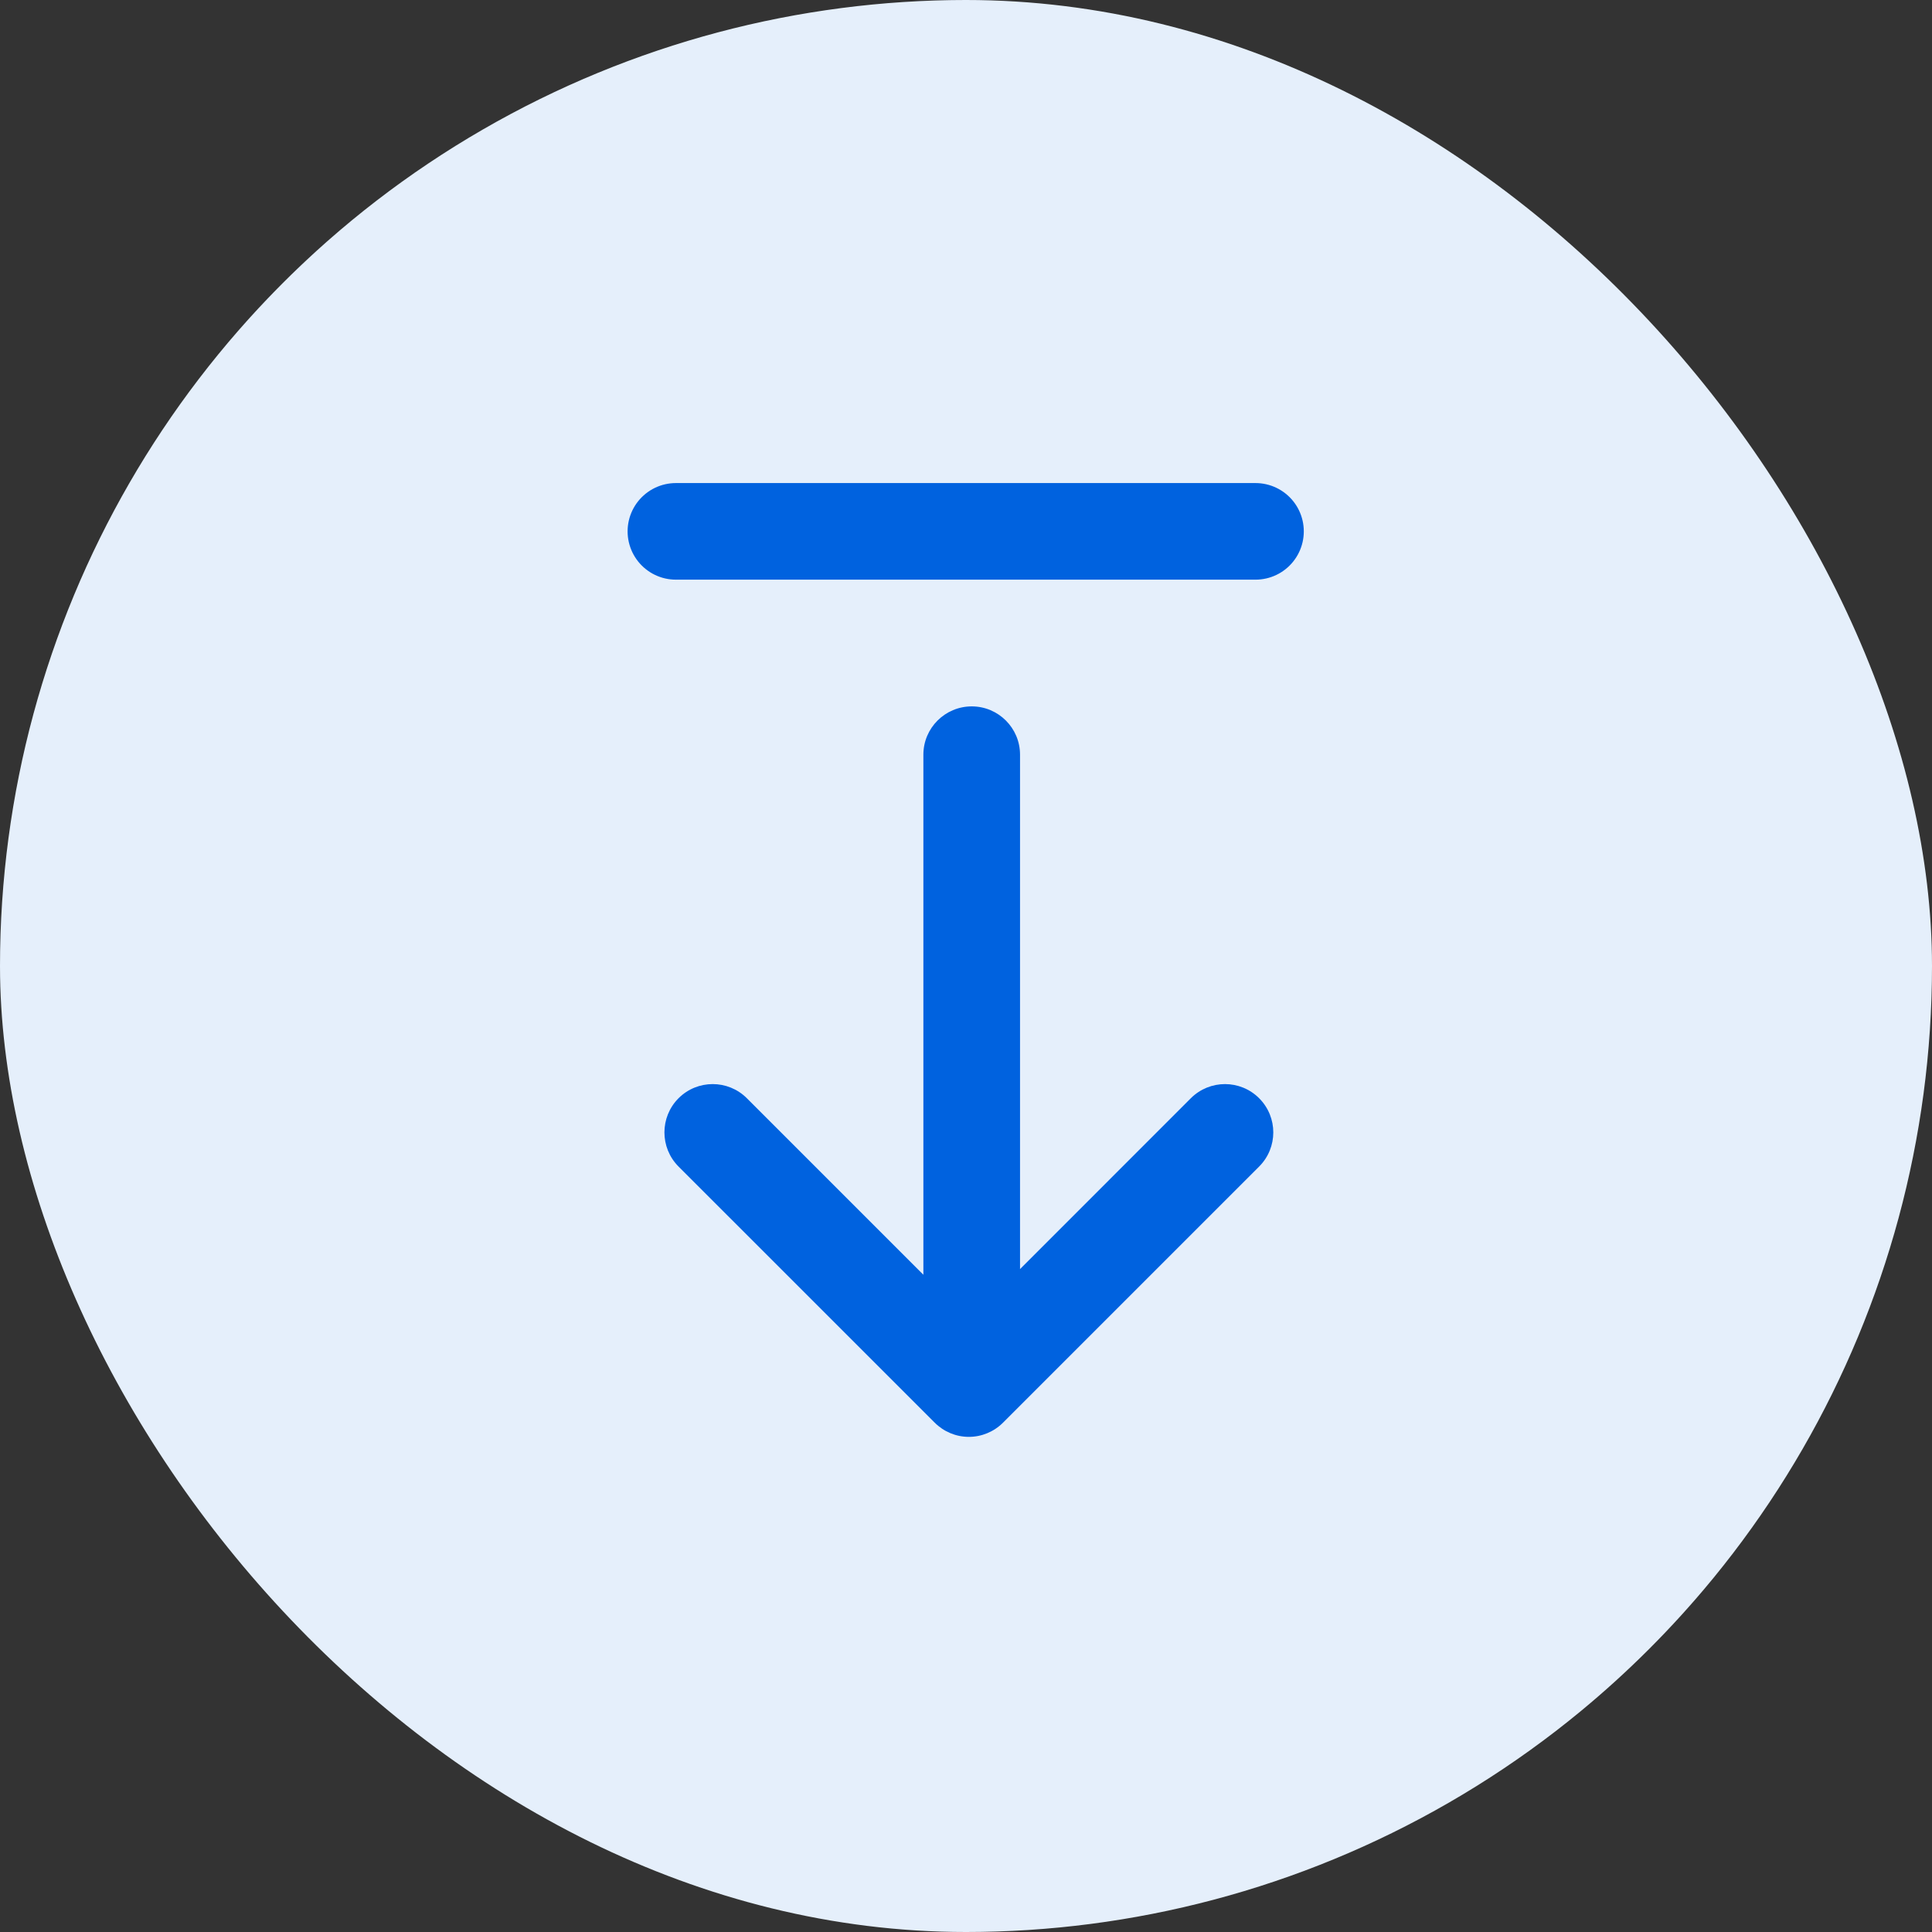
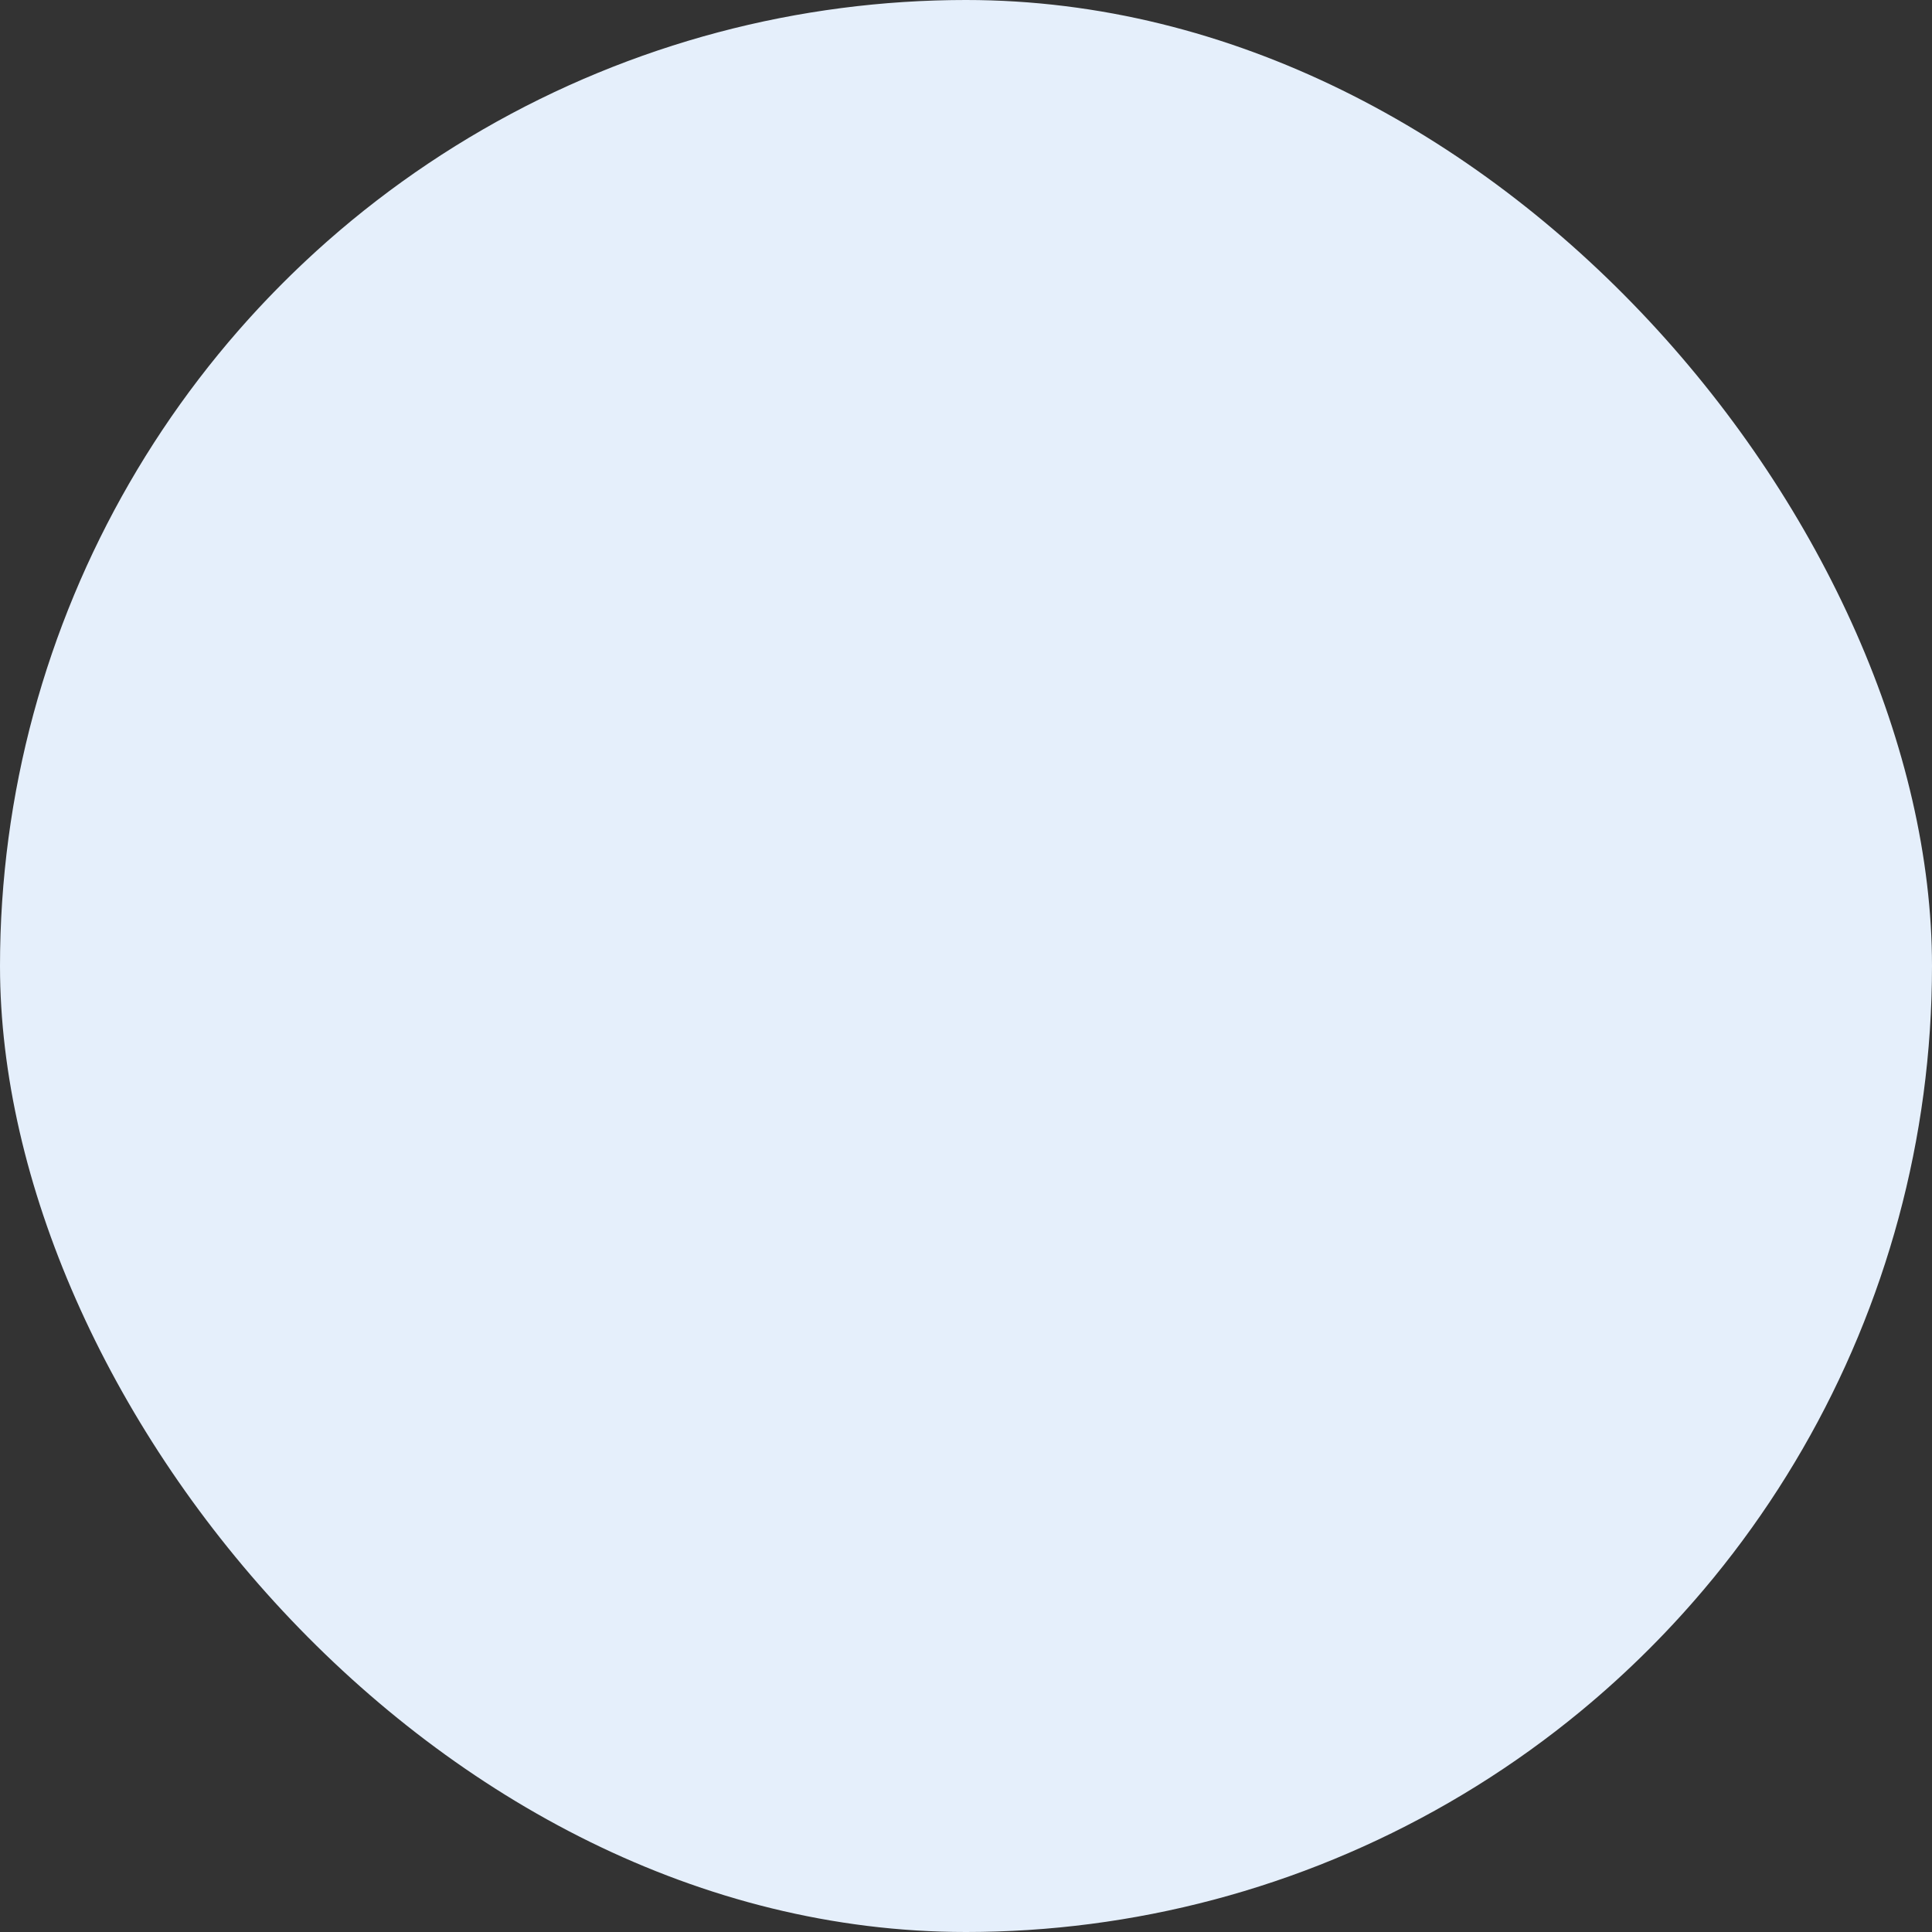
<svg xmlns="http://www.w3.org/2000/svg" width="32" height="32" viewBox="0 0 32 32" fill="none">
  <rect x="0" y="0" width="32" height="32" fill="#333333" stroke="none" />
  <g clip-path="url(#clip0_12186_78453)">
    <circle cx="16" cy="16" r="16" fill="#E5EFFB" />
-     <path fill-rule="evenodd" clip-rule="evenodd" d="M20.855 19.322C21.168 19.009 21.168 18.503 20.855 18.19C20.543 17.878 20.037 17.878 19.724 18.19L16.895 21.02L16.895 12.5C16.895 12.058 16.536 11.7 16.095 11.7C15.653 11.7 15.294 12.058 15.294 12.5L15.294 21.114L12.37 18.19C12.058 17.878 11.551 17.878 11.239 18.19C10.927 18.503 10.927 19.009 11.239 19.322L15.482 23.564C15.632 23.714 15.835 23.799 16.047 23.799C16.259 23.799 16.463 23.714 16.613 23.564L20.855 19.322Z" fill="#0062DF" />
-     <path d="M11.195 8.801H20.795" stroke="#0062DF" stroke-width="1.6" stroke-linecap="round" />
  </g>
  <defs>
    <clipPath id="clip0_12186_78453">
      <rect width="32" height="32" rx="16" fill="white" />
    </clipPath>
  </defs>
</svg>